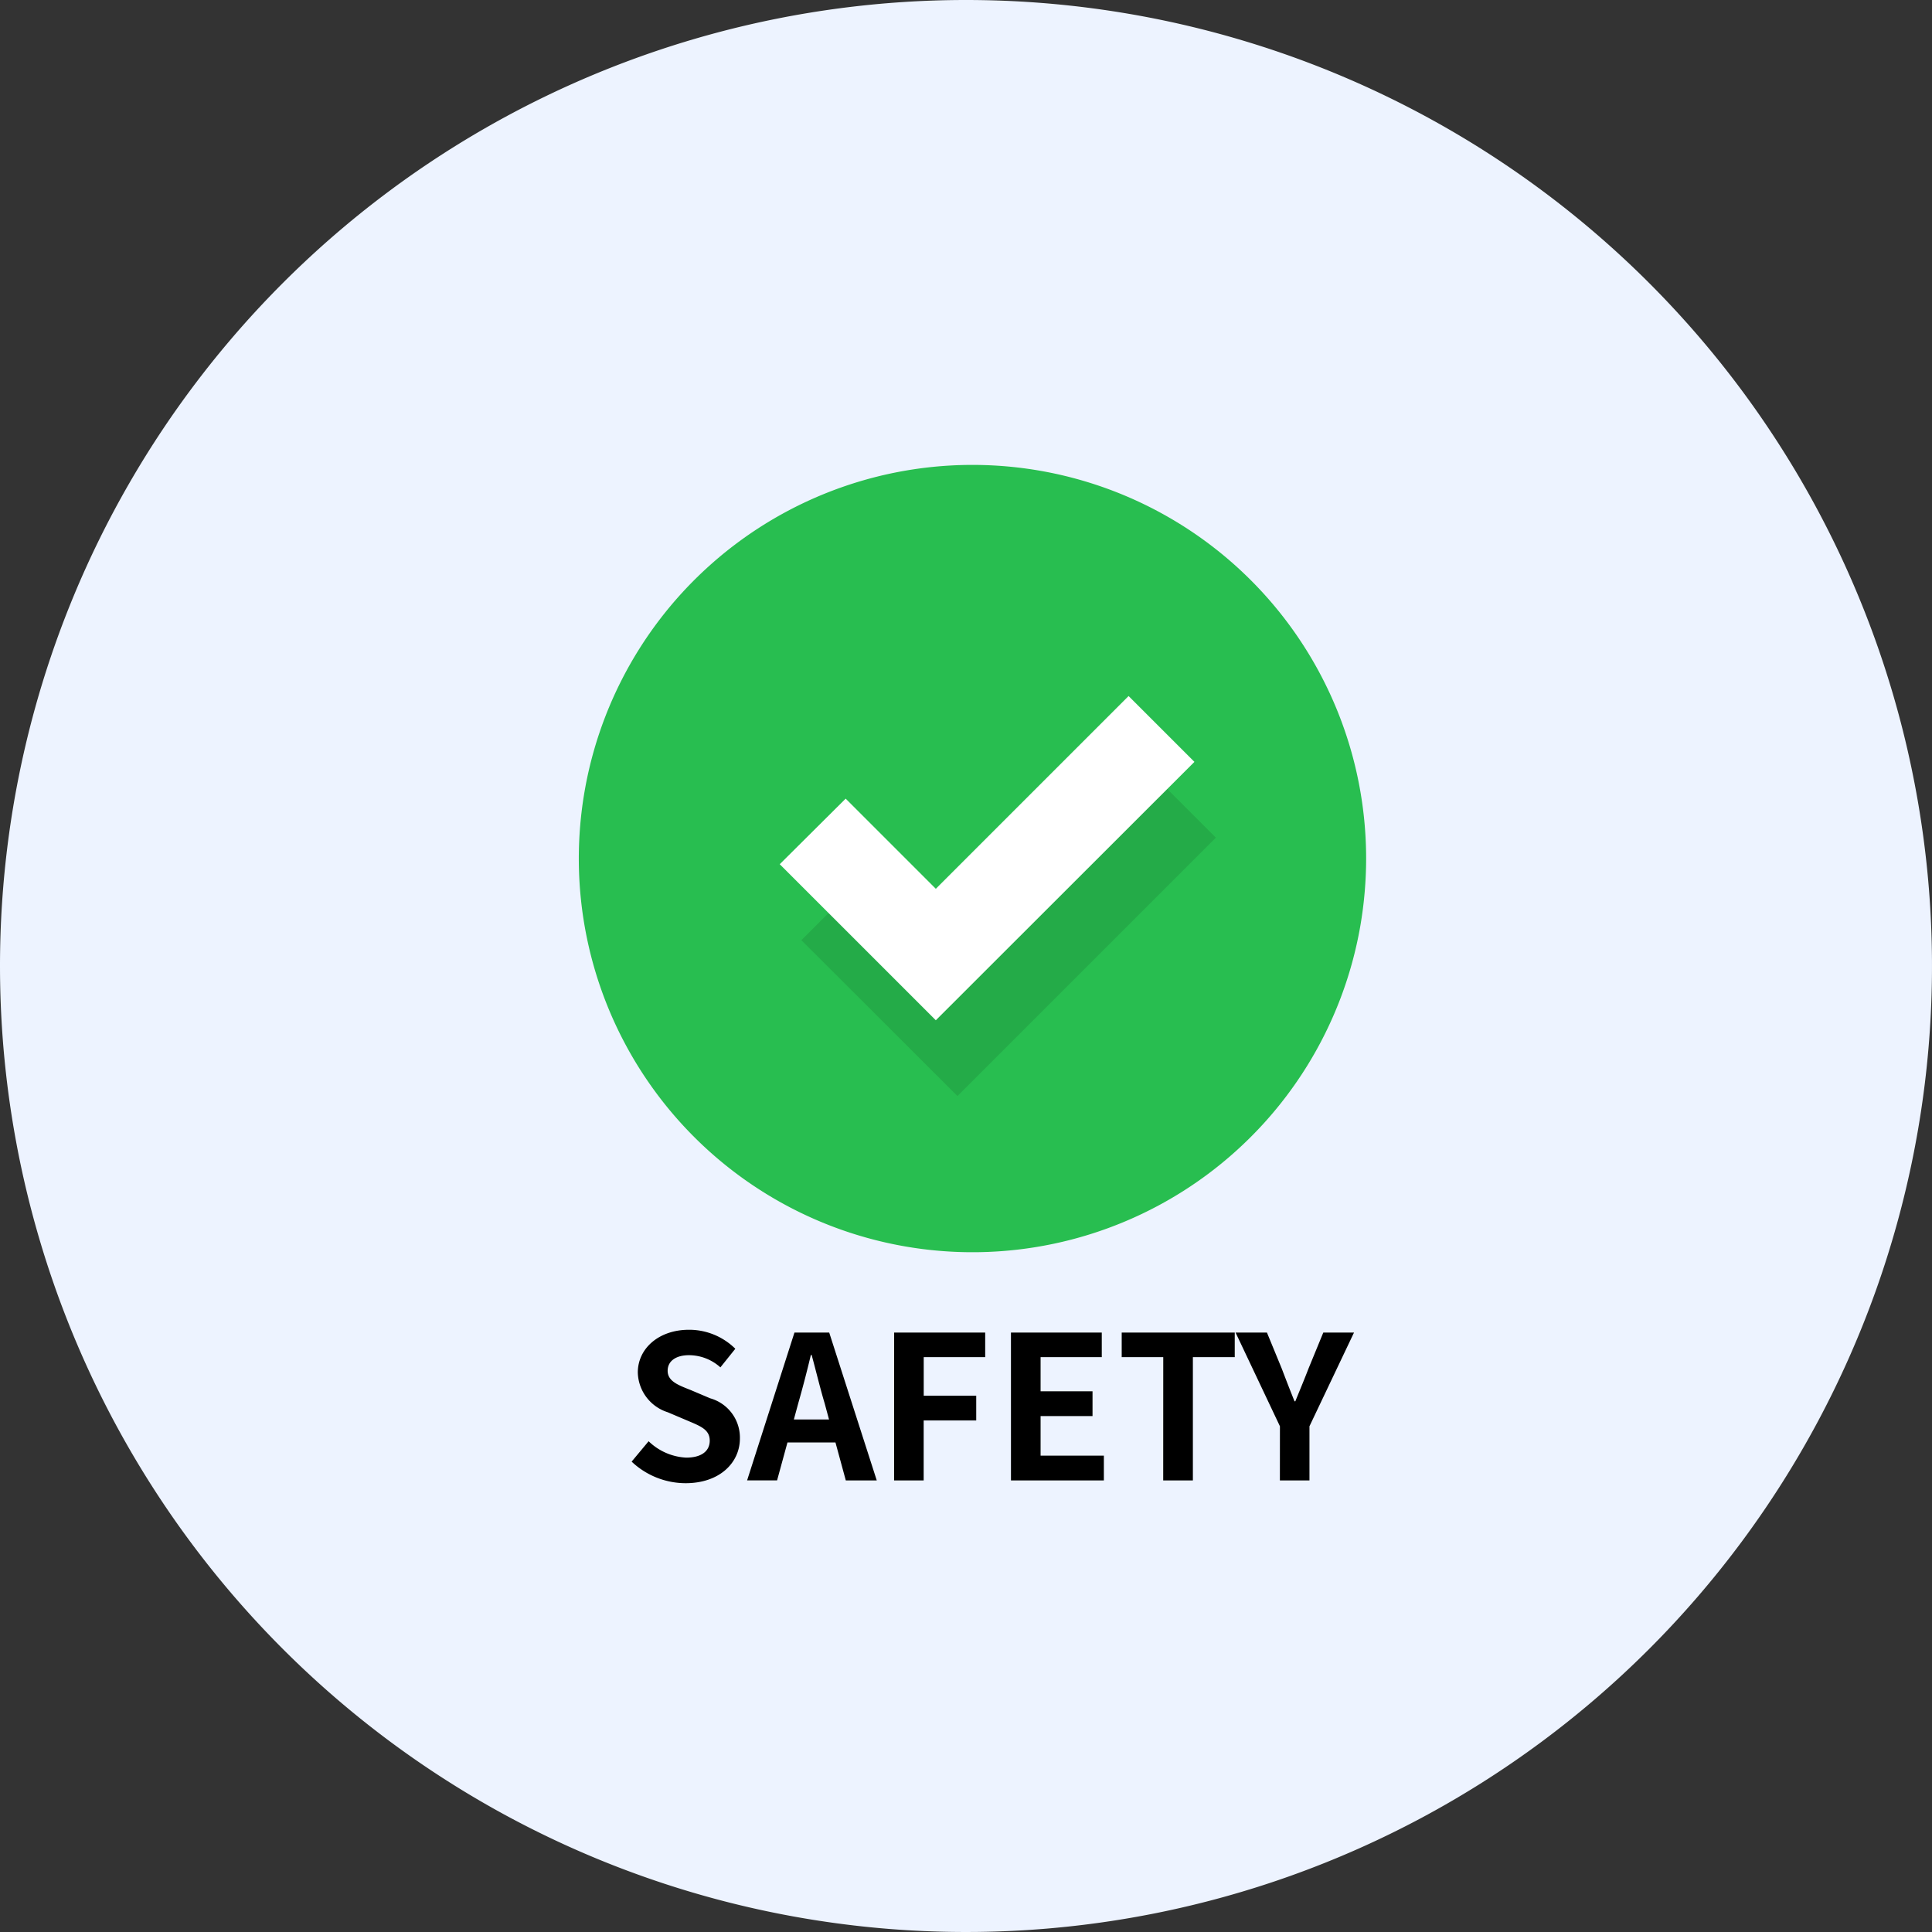
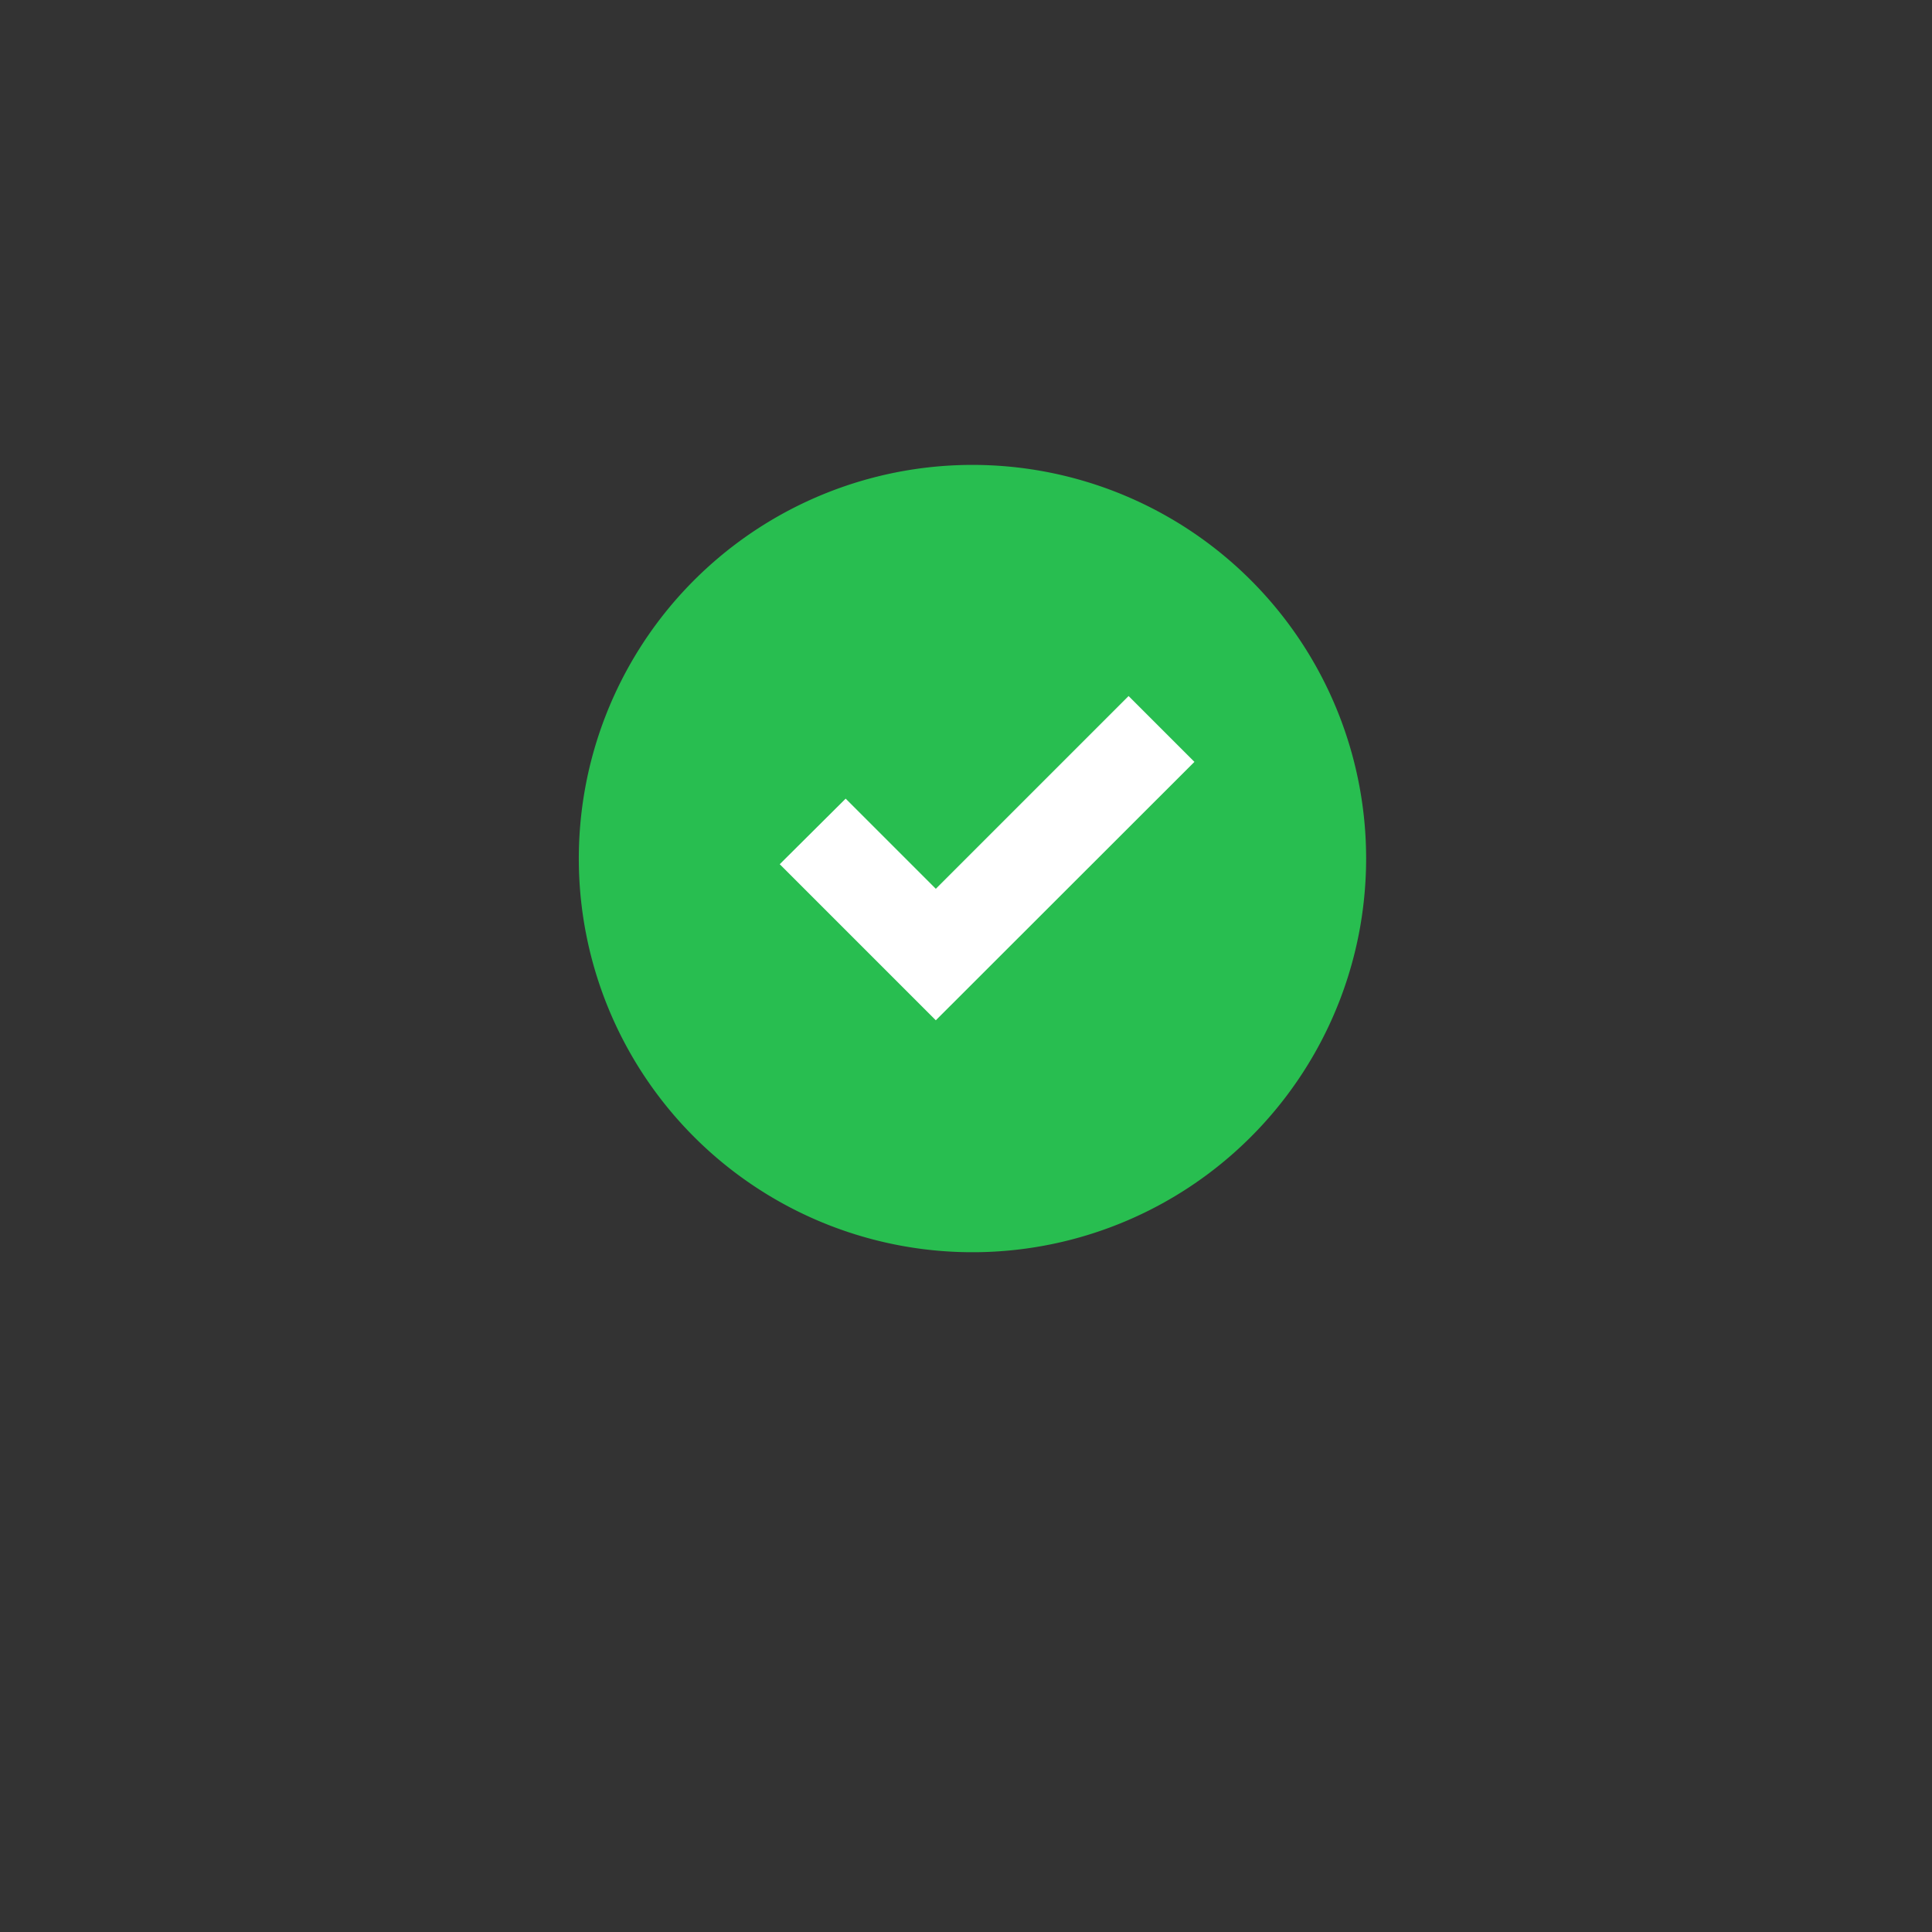
<svg xmlns="http://www.w3.org/2000/svg" width="120" height="120" viewBox="0 0 120 120">
  <rect x="0" y="0" width="120" height="120" fill="#333333" stroke="none" />
  <g transform="translate(-10587 -855)">
-     <path d="M60,0A60,60,0,1,1,0,60,60,60,0,0,1,60,0Z" transform="translate(10587 855)" fill="#edf3ff" />
    <g transform="translate(10305.369 -1834.464)">
      <path d="M48.854,24.427a24.745,24.745,0,0,1-.357,4.188,24.451,24.451,0,1,1,.357-4.188Z" transform="translate(317.63 2718.339)" fill="#28be50" />
      <path d="M132.668,116.5l-11.973,11.973-5.6-5.6L111,126.946l5.617,5.617,4.077,4.077,16.063-16.051Z" transform="translate(219.062 2616.196)" fill="#fff" />
-       <path d="M147.645,166.418l-16.051,16.051-9.694-9.682,1.688-1.688,2.587,2.587,4.077,4.077L144.627,163.4Z" transform="translate(209.505 2575.073)" fill="#040000" opacity="0.1" />
-       <path d="M4.19-5.55c2.122,0,3.375-1.278,3.375-2.78a2.537,2.537,0,0,0-1.849-2.494l-1.2-.509c-.782-.31-1.439-.546-1.439-1.2,0-.608.521-.968,1.328-.968a2.929,2.929,0,0,1,1.948.757L7.28-13.9A4.075,4.075,0,0,0,4.4-15.08c-1.861,0-3.177,1.154-3.177,2.656A2.66,2.66,0,0,0,3.086-9.955l1.228.521c.819.347,1.377.558,1.377,1.241,0,.645-.509,1.055-1.464,1.055A3.613,3.613,0,0,1,1.895-8.156L.84-6.89A4.893,4.893,0,0,0,4.19-5.55Zm6.726-3.958.273-1.005c.273-.955.546-2,.782-3h.05c.273.993.521,2.047.807,3L13.1-9.508Zm3.226,3.785h1.923l-2.953-9.183H10.953L8.012-5.724H9.874l.645-2.358H13.5Zm3,0h1.837V-9.446h3.264v-1.539H18.982V-13.38H22.8v-1.526H17.145Zm7.259,0h5.77V-7.262H26.241V-9.719h3.226v-1.539H26.241V-13.38h3.8v-1.526H24.4Zm9.456,0H35.7V-13.38H38.3v-1.526H31.279v1.526H33.86Zm7.247,0h1.837V-9.086l2.767-5.82H43.8l-.918,2.234c-.261.682-.534,1.328-.819,2.035h-.05c-.285-.707-.534-1.353-.794-2.035L40.3-14.906H38.352l2.755,5.82Z" transform="translate(320.023 2787.138)" />
    </g>
  </g>
</svg>